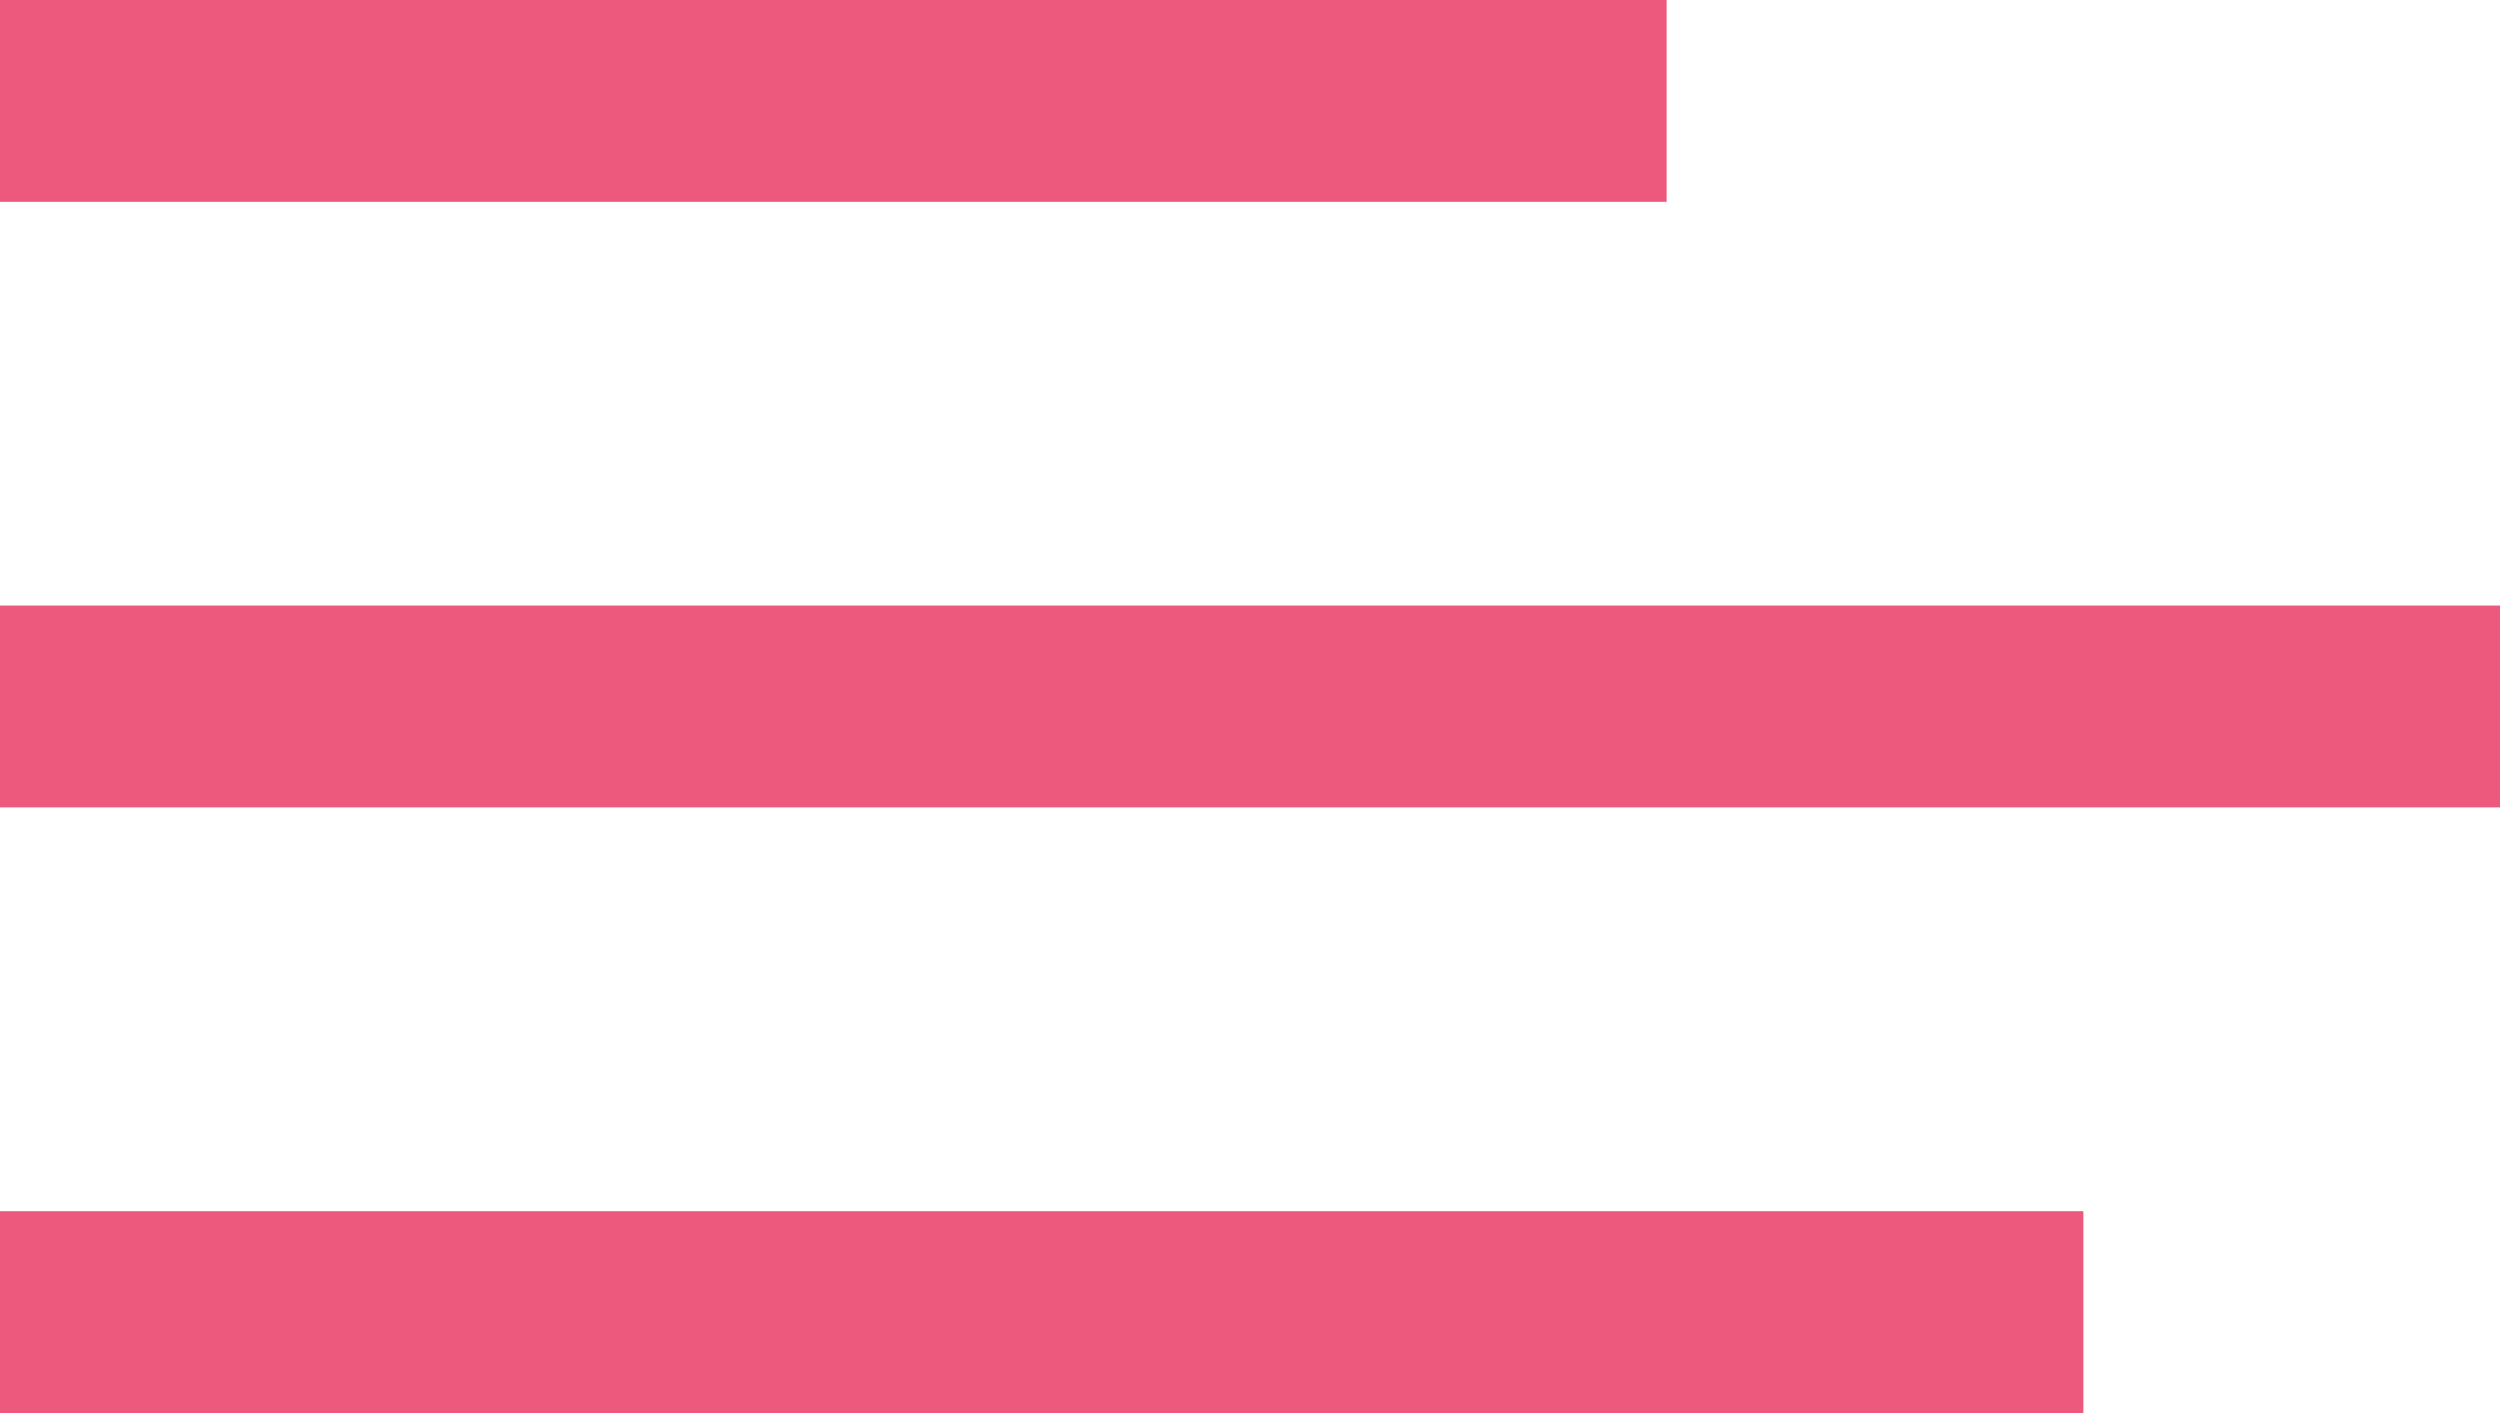
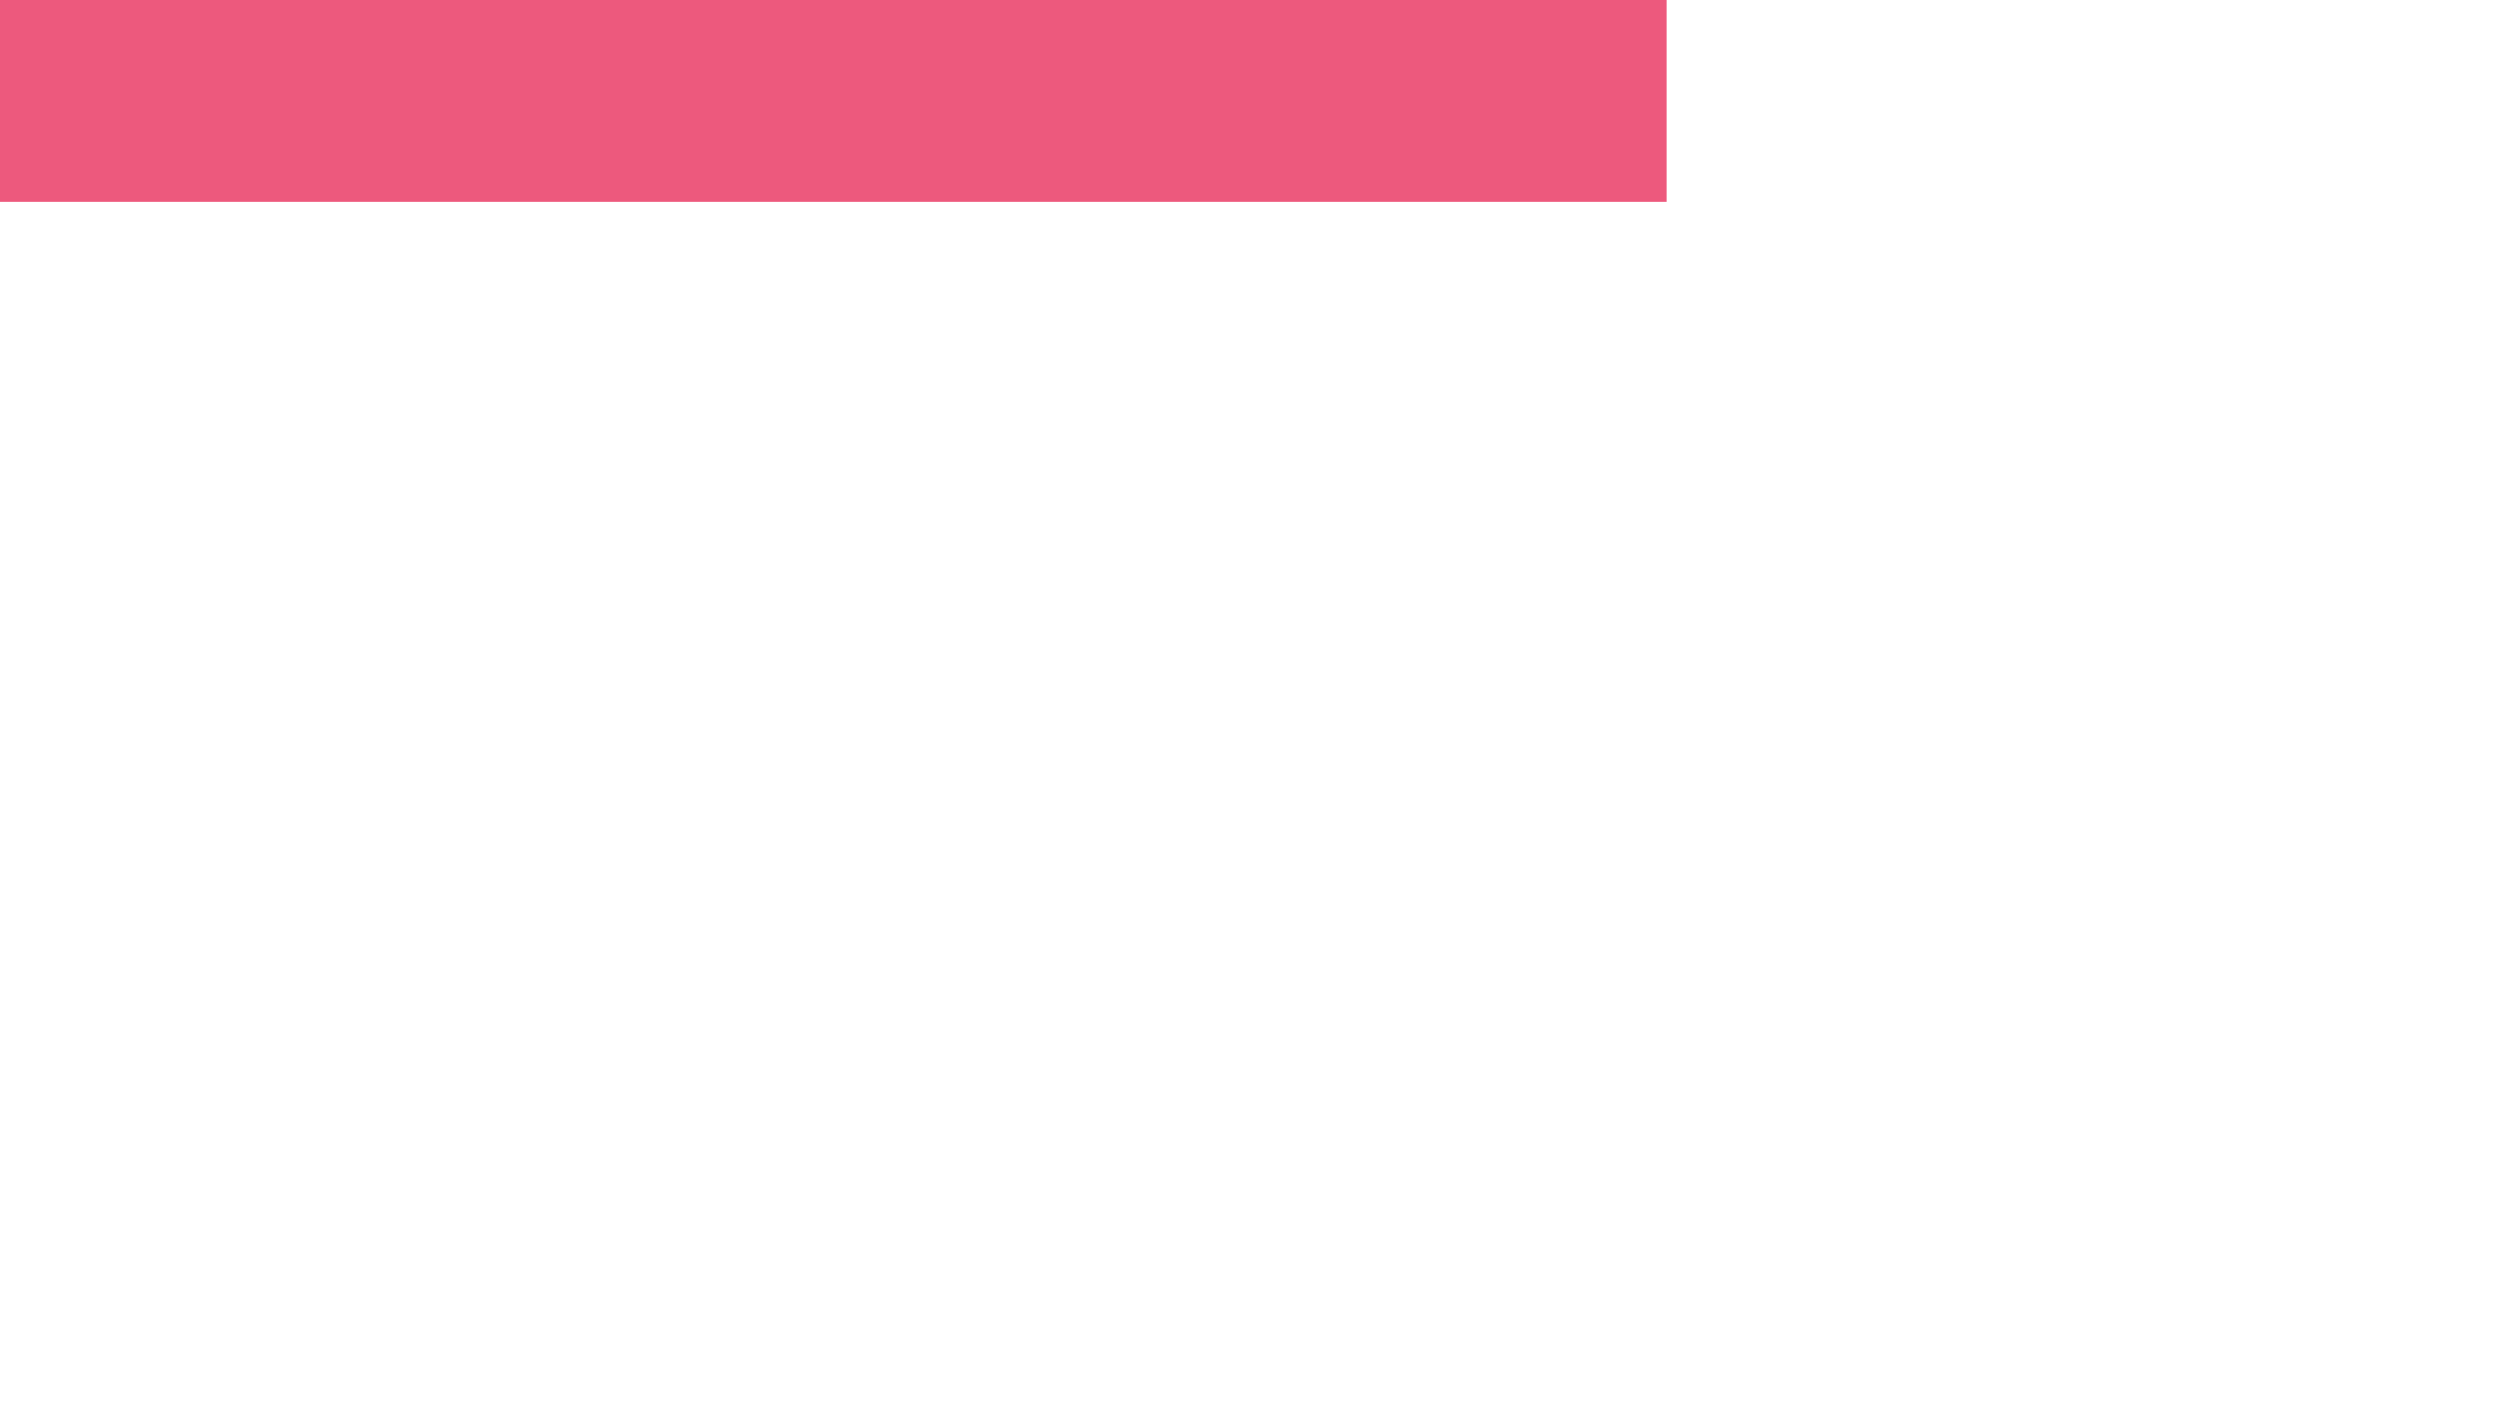
<svg xmlns="http://www.w3.org/2000/svg" width="23" height="13" viewBox="0 0 23 13" fill="none">
  <rect width="15.333" height="1.857" fill="#ED597D" />
-   <rect y="5.571" width="23" height="1.857" fill="#ED597D" />
-   <rect y="11.143" width="19.167" height="1.857" fill="#ED597D" />
</svg>